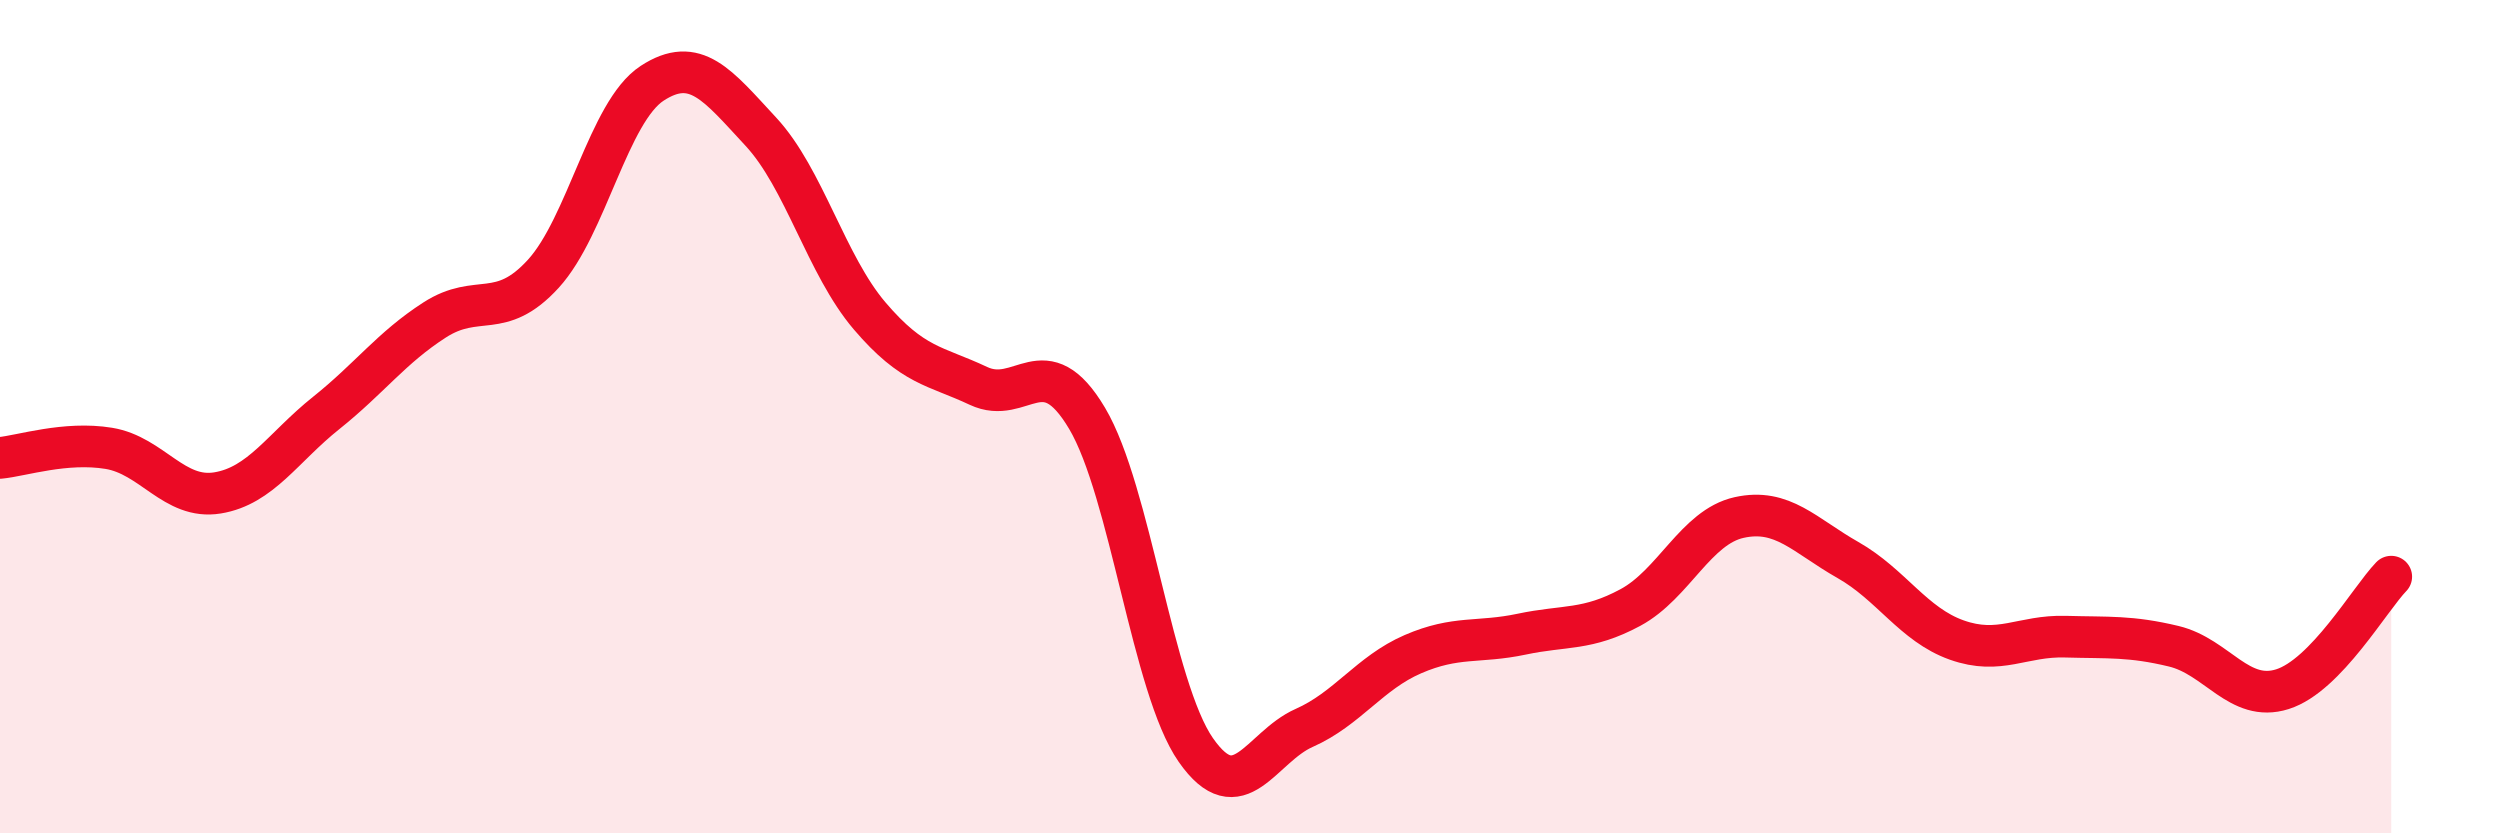
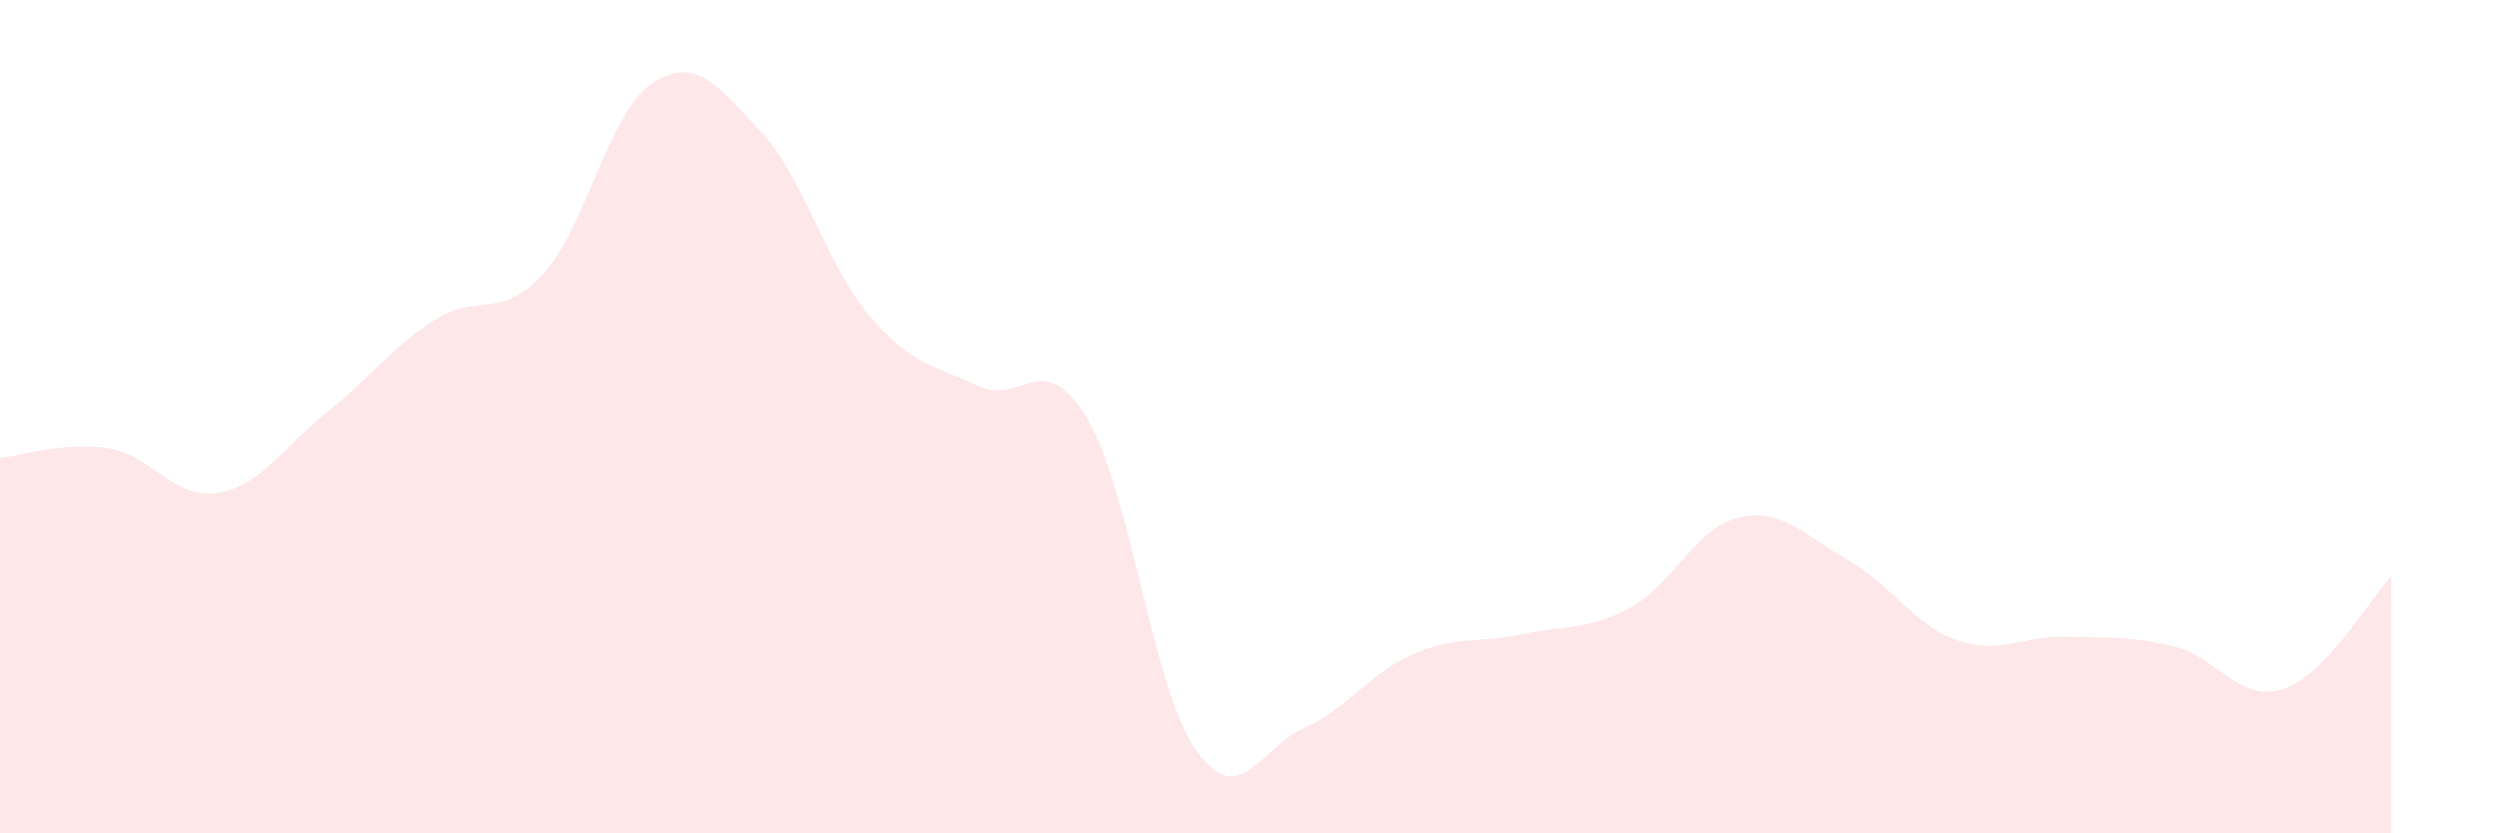
<svg xmlns="http://www.w3.org/2000/svg" width="60" height="20" viewBox="0 0 60 20">
  <path d="M 0,10.99 C 0.52,10.94 1.57,10.59 2.61,10.76 C 3.65,10.93 4.18,12 5.22,11.83 C 6.26,11.66 6.79,10.74 7.83,9.91 C 8.87,9.08 9.39,8.35 10.43,7.68 C 11.47,7.01 12,7.71 13.04,6.57 C 14.08,5.43 14.61,2.68 15.65,2 C 16.69,1.32 17.22,2.04 18.26,3.16 C 19.3,4.28 19.83,6.36 20.87,7.58 C 21.91,8.8 22.44,8.77 23.48,9.26 C 24.52,9.75 25.05,8.29 26.09,10.04 C 27.13,11.79 27.66,16.51 28.7,18 C 29.74,19.49 30.26,17.93 31.3,17.47 C 32.34,17.01 32.87,16.15 33.91,15.7 C 34.95,15.25 35.48,15.44 36.52,15.22 C 37.56,15 38.09,15.14 39.13,14.58 C 40.17,14.02 40.7,12.65 41.74,12.42 C 42.78,12.19 43.31,12.85 44.35,13.44 C 45.39,14.03 45.92,14.99 46.96,15.36 C 48,15.73 48.53,15.25 49.57,15.28 C 50.61,15.31 51.13,15.26 52.17,15.51 C 53.21,15.76 53.74,16.87 54.78,16.54 C 55.82,16.21 56.87,14.38 57.39,13.84L57.39 20L0 20Z" fill="#EB0A25" opacity="0.1" stroke-linecap="round" stroke-linejoin="round" />
-   <path d="M 0,10.99 C 0.52,10.94 1.57,10.59 2.61,10.76 C 3.65,10.93 4.18,12 5.22,11.83 C 6.26,11.66 6.79,10.74 7.83,9.91 C 8.87,9.08 9.39,8.35 10.43,7.68 C 11.47,7.01 12,7.71 13.04,6.57 C 14.08,5.43 14.61,2.68 15.65,2 C 16.69,1.32 17.22,2.04 18.26,3.16 C 19.3,4.28 19.83,6.36 20.87,7.58 C 21.91,8.8 22.44,8.77 23.48,9.26 C 24.52,9.75 25.05,8.29 26.09,10.04 C 27.13,11.79 27.66,16.51 28.7,18 C 29.74,19.49 30.26,17.93 31.3,17.47 C 32.34,17.01 32.87,16.15 33.91,15.7 C 34.95,15.25 35.48,15.44 36.52,15.22 C 37.56,15 38.09,15.14 39.13,14.58 C 40.17,14.02 40.7,12.65 41.74,12.42 C 42.78,12.19 43.31,12.85 44.35,13.44 C 45.39,14.03 45.92,14.99 46.96,15.36 C 48,15.73 48.53,15.25 49.57,15.28 C 50.61,15.31 51.13,15.26 52.17,15.51 C 53.21,15.76 53.74,16.87 54.78,16.54 C 55.82,16.21 56.87,14.38 57.39,13.84" stroke="#EB0A25" stroke-width="1" fill="none" stroke-linecap="round" stroke-linejoin="round" />
</svg>